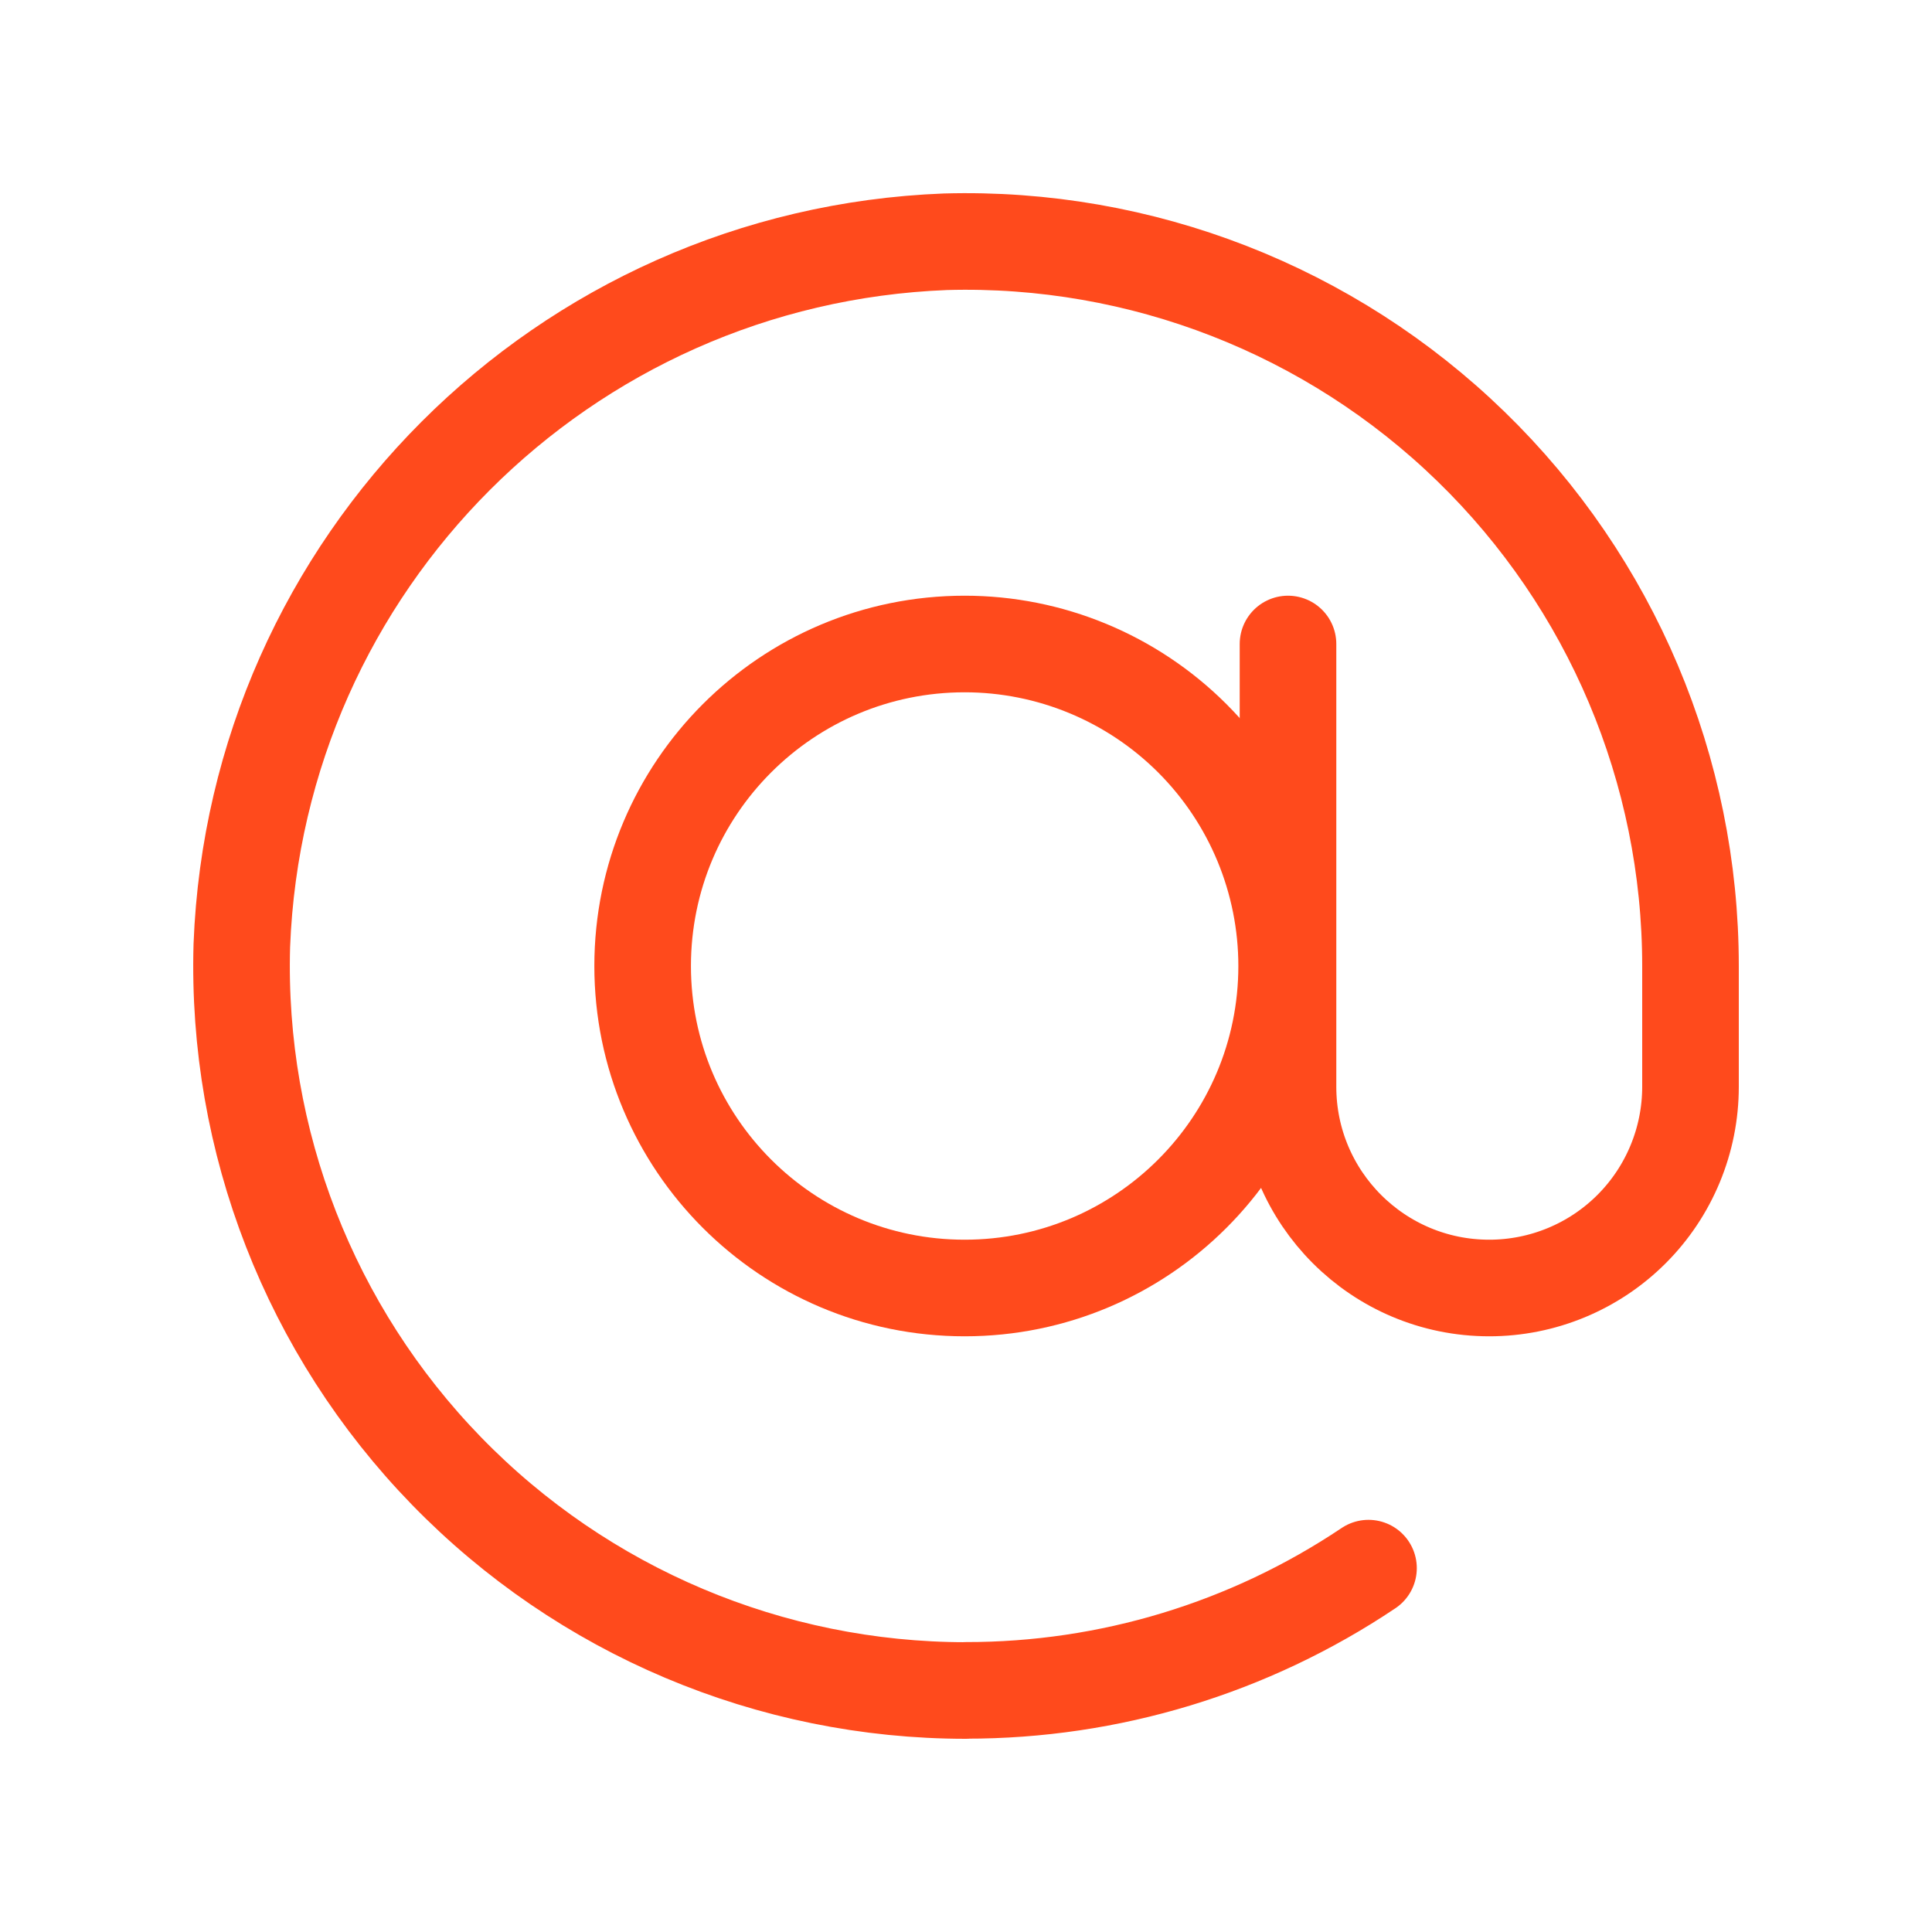
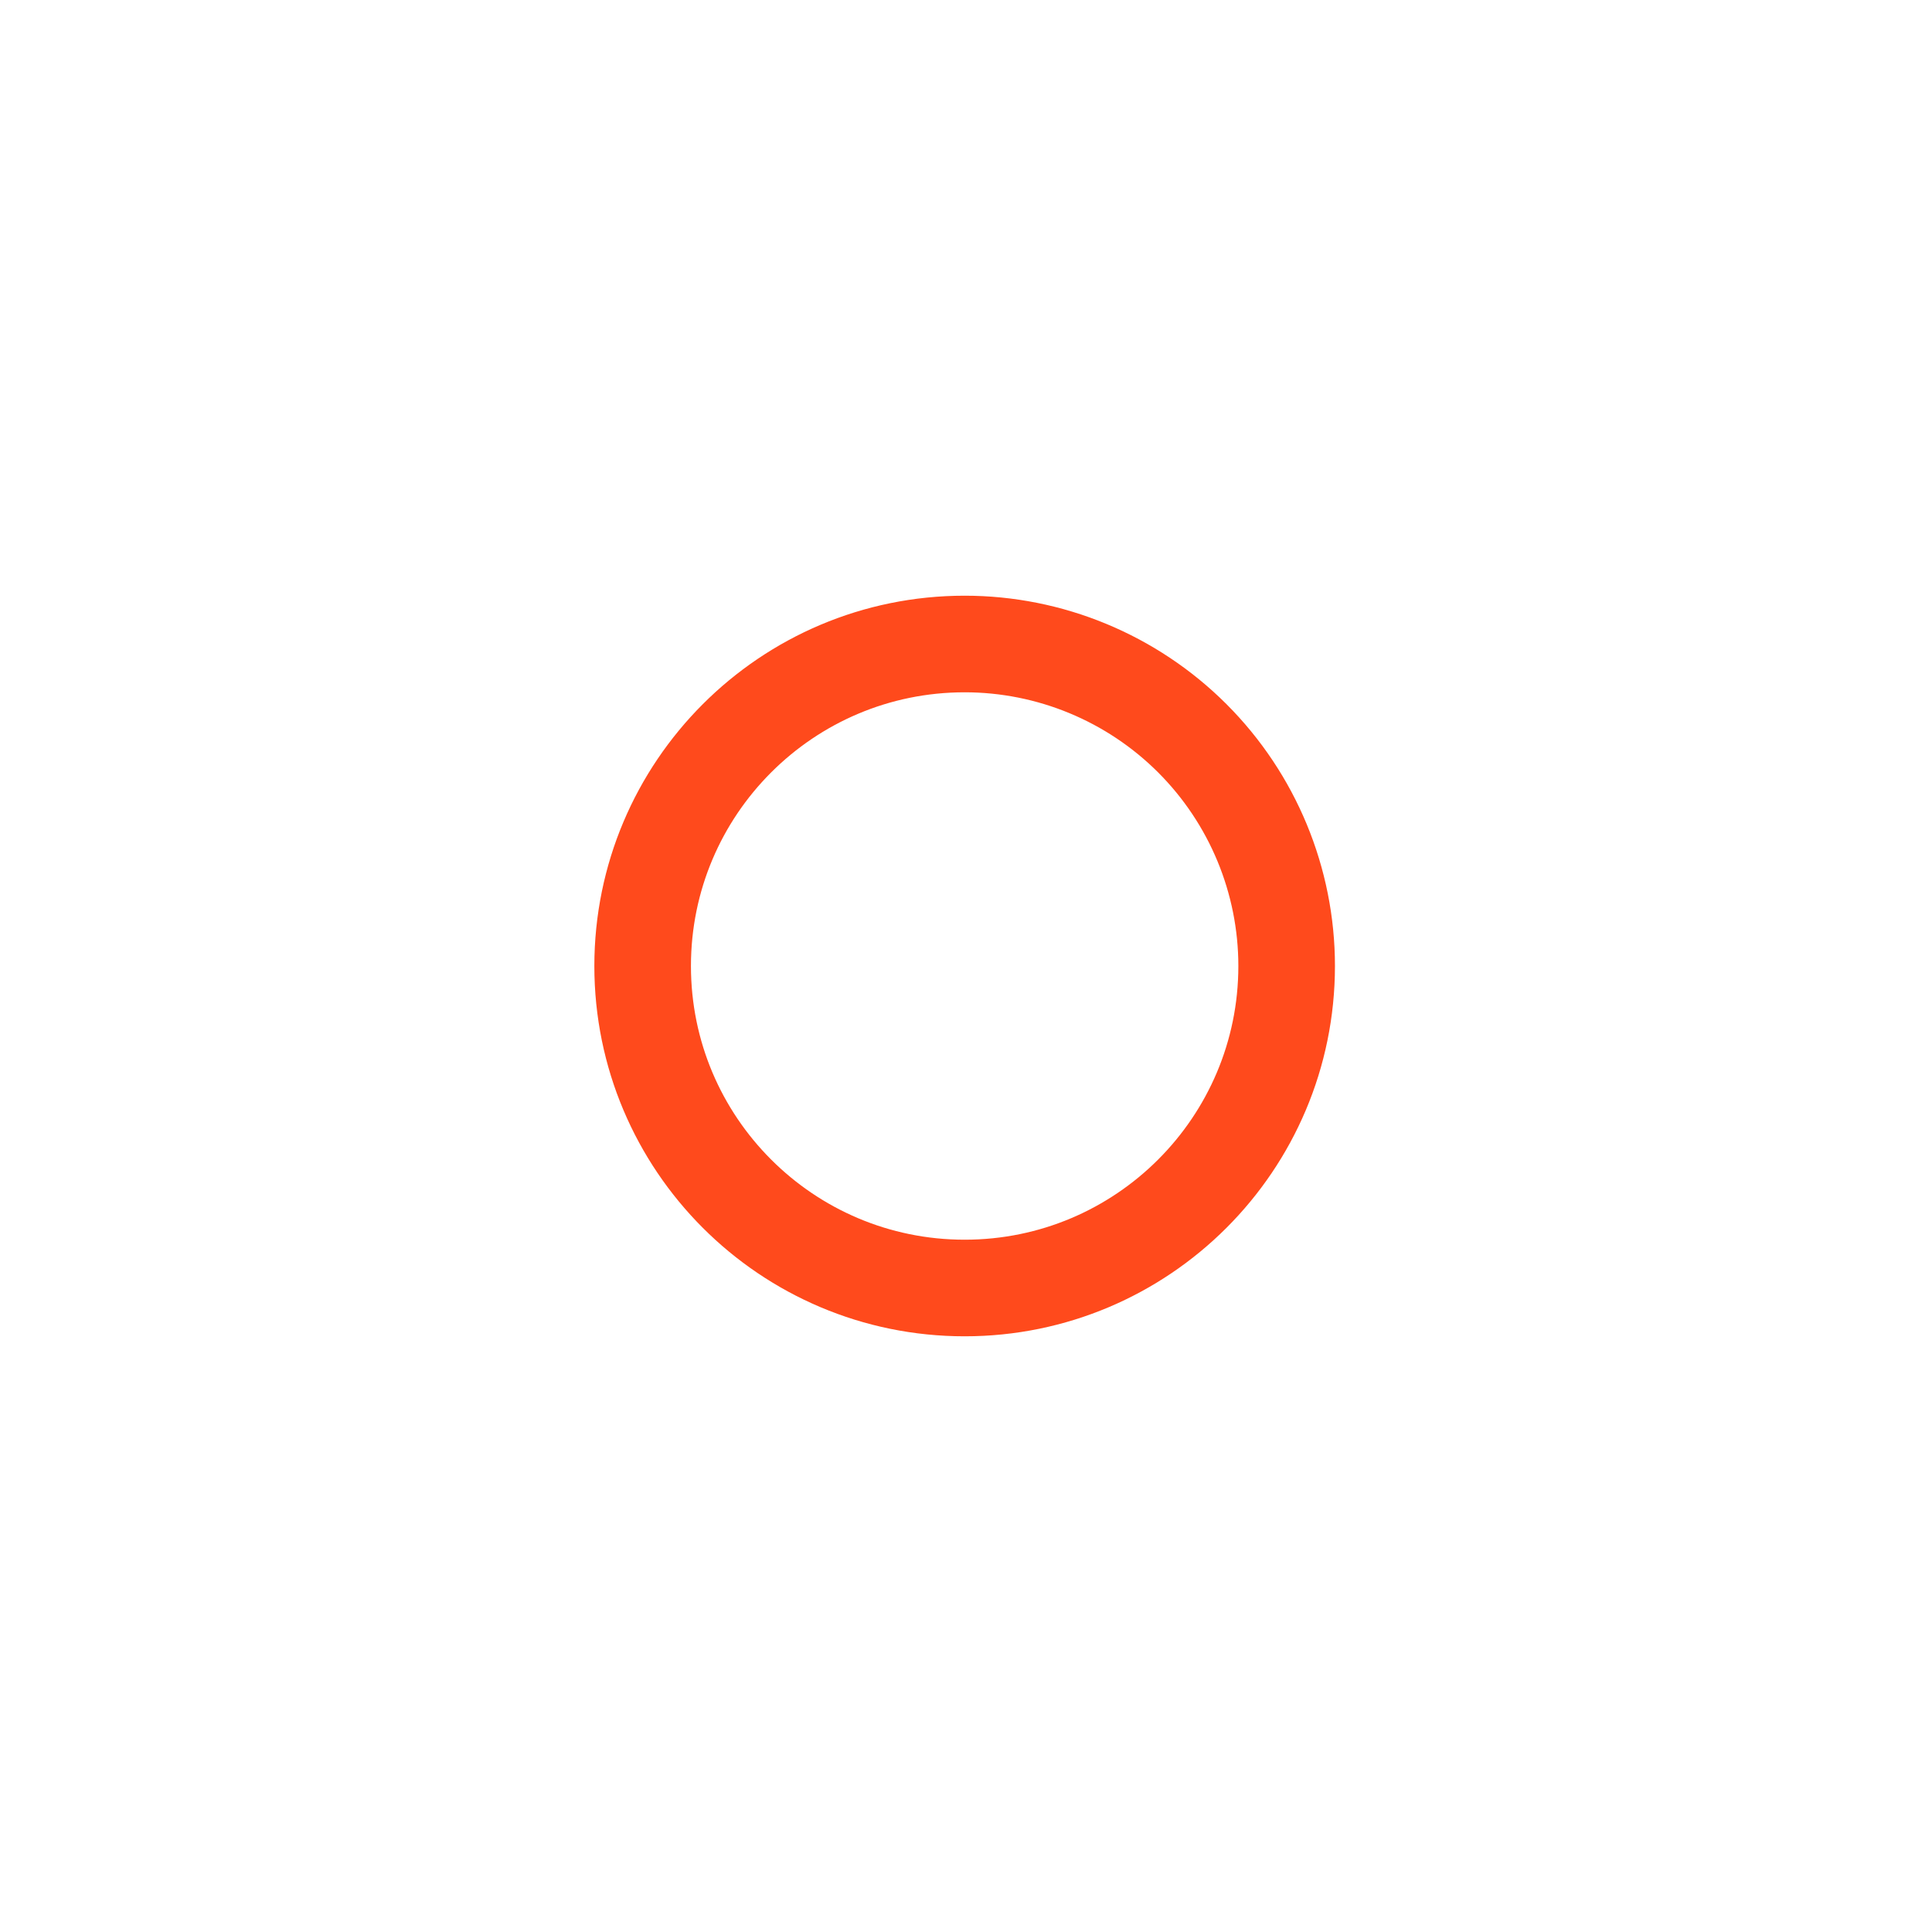
<svg xmlns="http://www.w3.org/2000/svg" width="30" height="30" viewBox="0 0 30 30" fill="none">
  <path fill-rule="evenodd" clip-rule="evenodd" d="M14.979 10C12.217 10 9.979 12.239 9.979 15C9.979 17.761 12.217 20 14.979 20C17.74 20 19.979 17.761 19.979 15C19.979 13.674 19.452 12.402 18.514 11.464C17.576 10.527 16.305 10 14.979 10Z" stroke="#FF4A1C" stroke-width="1.5" stroke-linecap="round" stroke-linejoin="round" />
-   <path d="M21.25 24.35C19.401 25.59 17.224 26.251 14.998 26.248L15 26.25C11.961 26.25 9.051 25.02 6.933 22.841C4.815 20.662 3.668 17.719 3.755 14.681C3.984 8.744 8.744 3.984 14.681 3.754C17.719 3.668 20.662 4.815 22.841 6.933C25.021 9.051 26.25 11.961 26.25 15V16.875C26.25 17.704 25.921 18.499 25.335 19.085C24.749 19.671 23.954 20 23.125 20V20C21.399 20 20 18.601 20 16.875V10" stroke="#FF4A1C" stroke-width="1.5" stroke-linecap="round" stroke-linejoin="round" />
</svg>